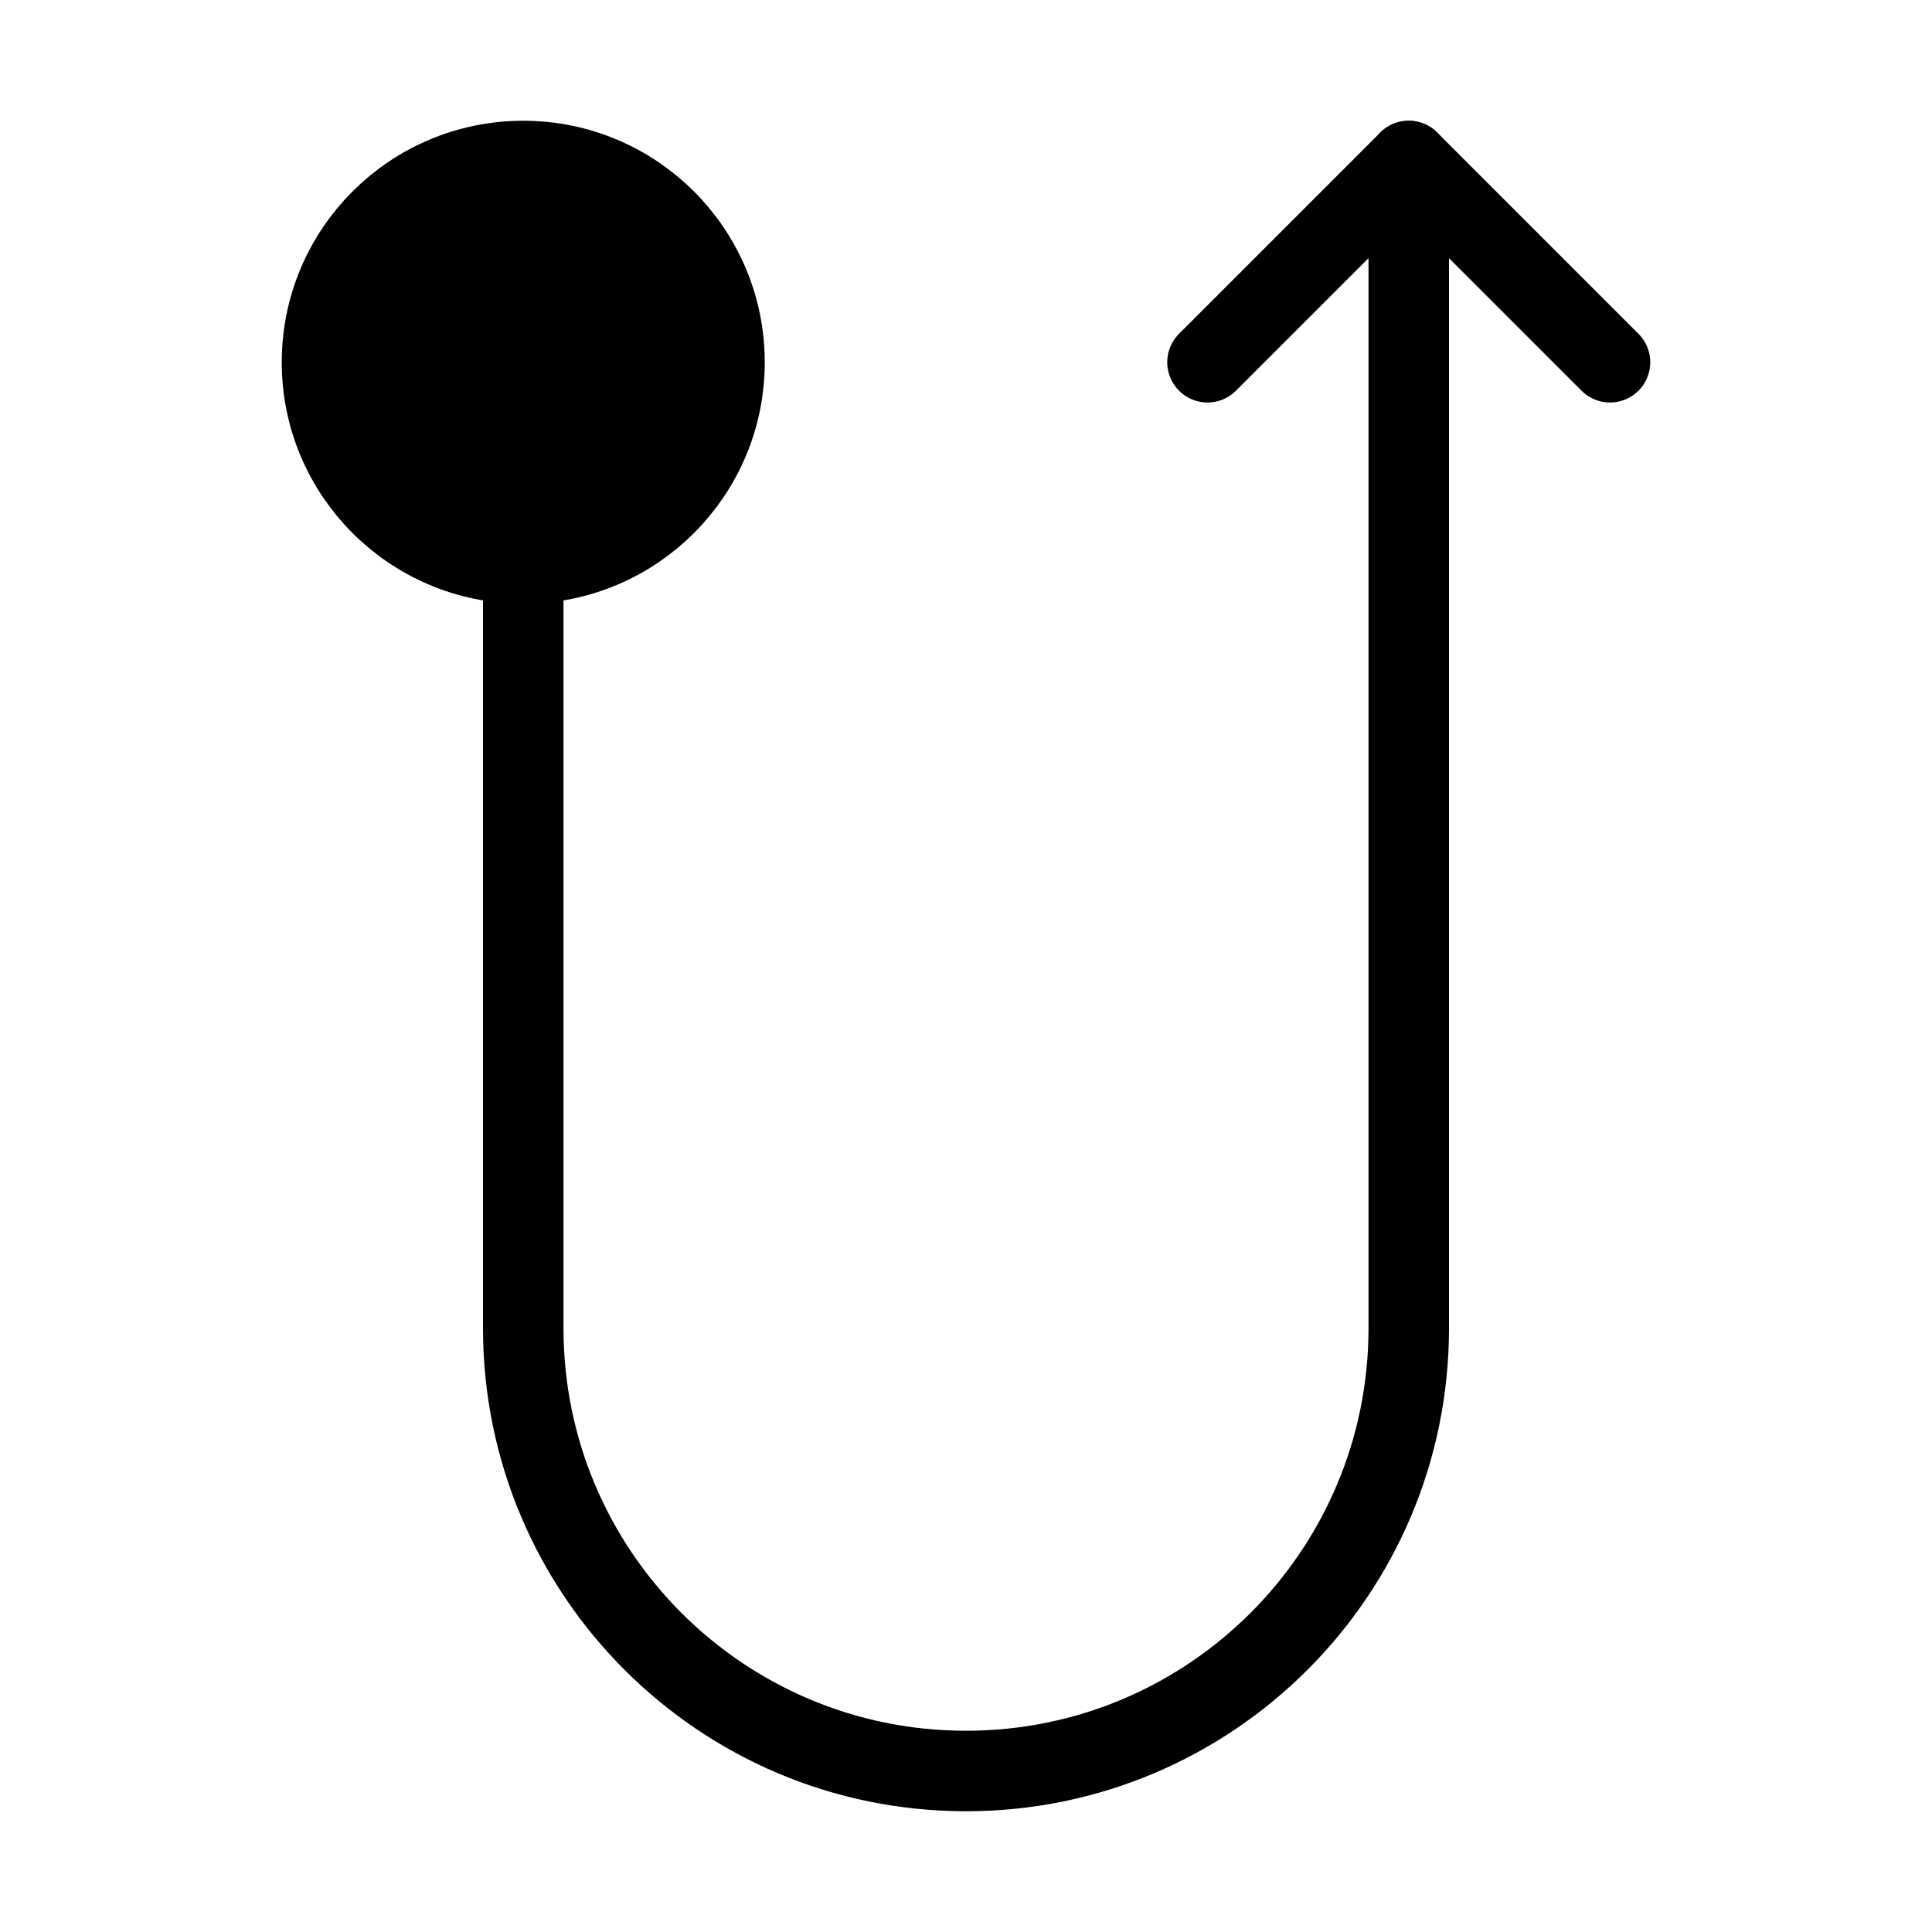
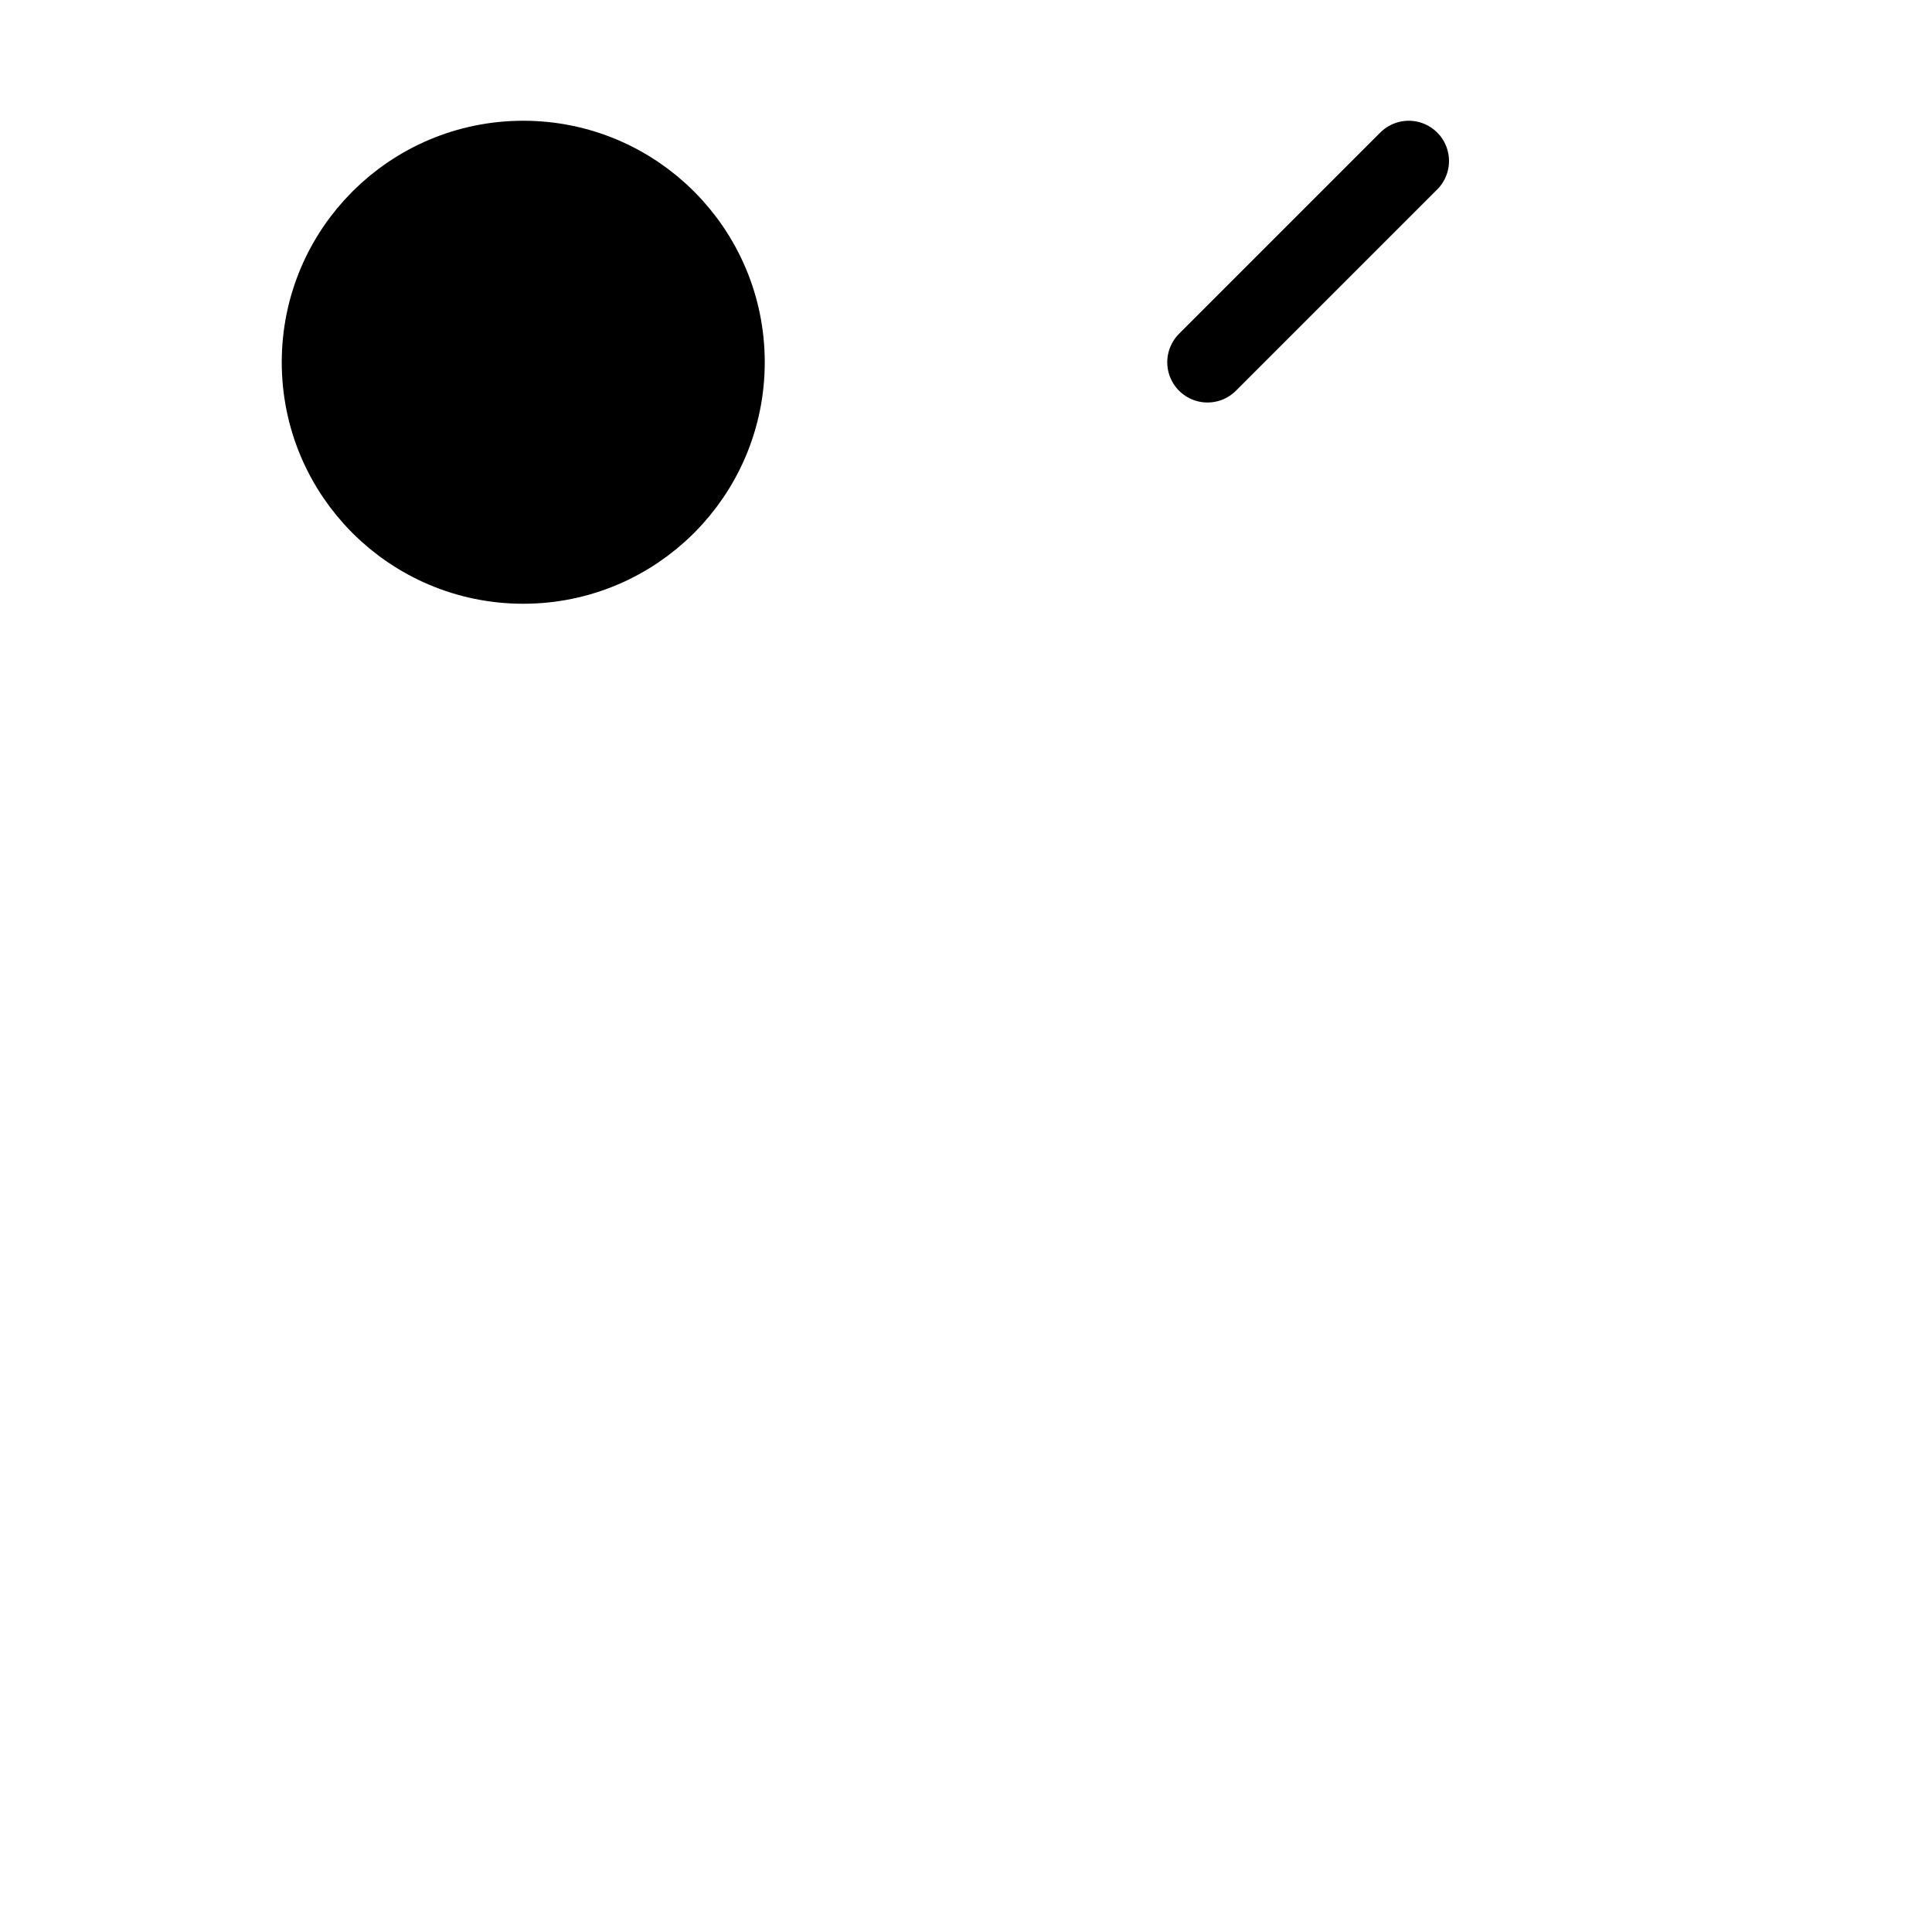
<svg xmlns="http://www.w3.org/2000/svg" viewBox="0 0 48 48" fill="none">
-   <path d="M13 14L13 33C13 39.075 17.925 44 24 44V44C30.075 44 35 39.075 35 33V4" stroke="currentColor" stroke-width="2" stroke-linecap="round" stroke-linejoin="round" />
-   <path d="M30 9L35 4L40 9" stroke="currentColor" stroke-width="2" stroke-linecap="round" stroke-linejoin="round" />
+   <path d="M30 9L35 4" stroke="currentColor" stroke-width="2" stroke-linecap="round" stroke-linejoin="round" />
  <circle cx="13" cy="9" r="5" transform="rotate(-90 13 9)" fill="currentColor" stroke="currentColor" stroke-width="2" />
</svg>